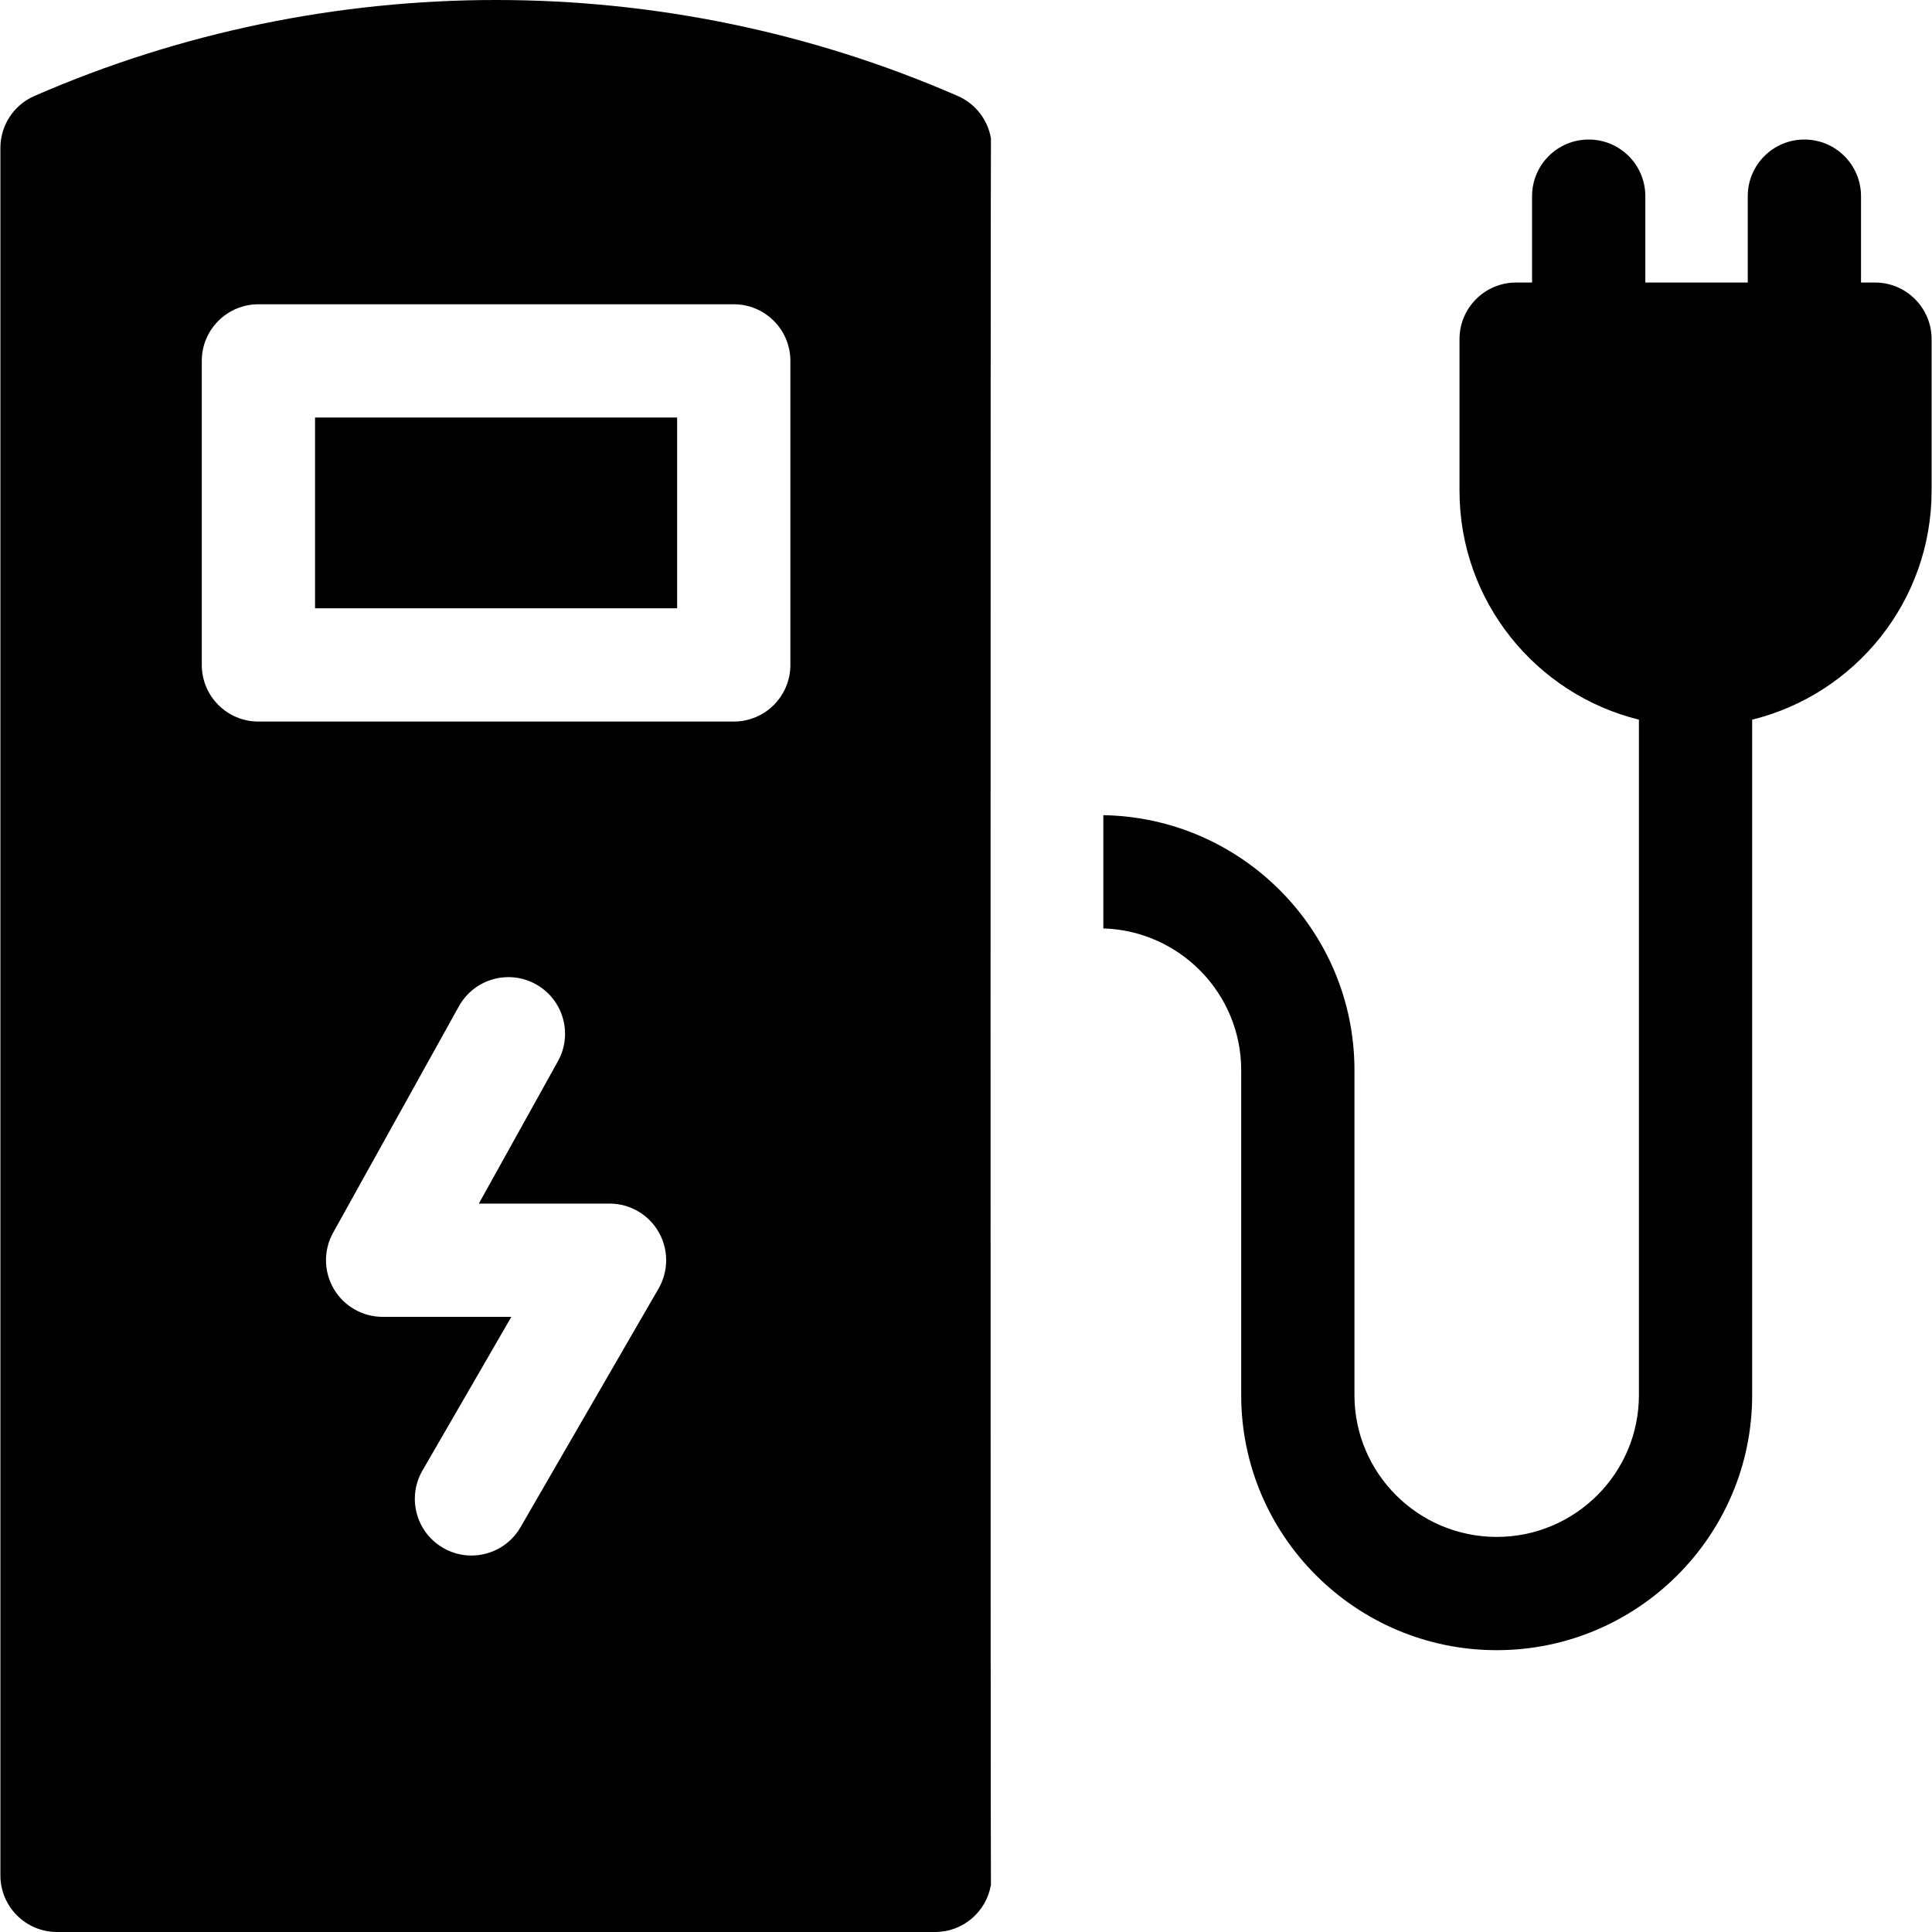
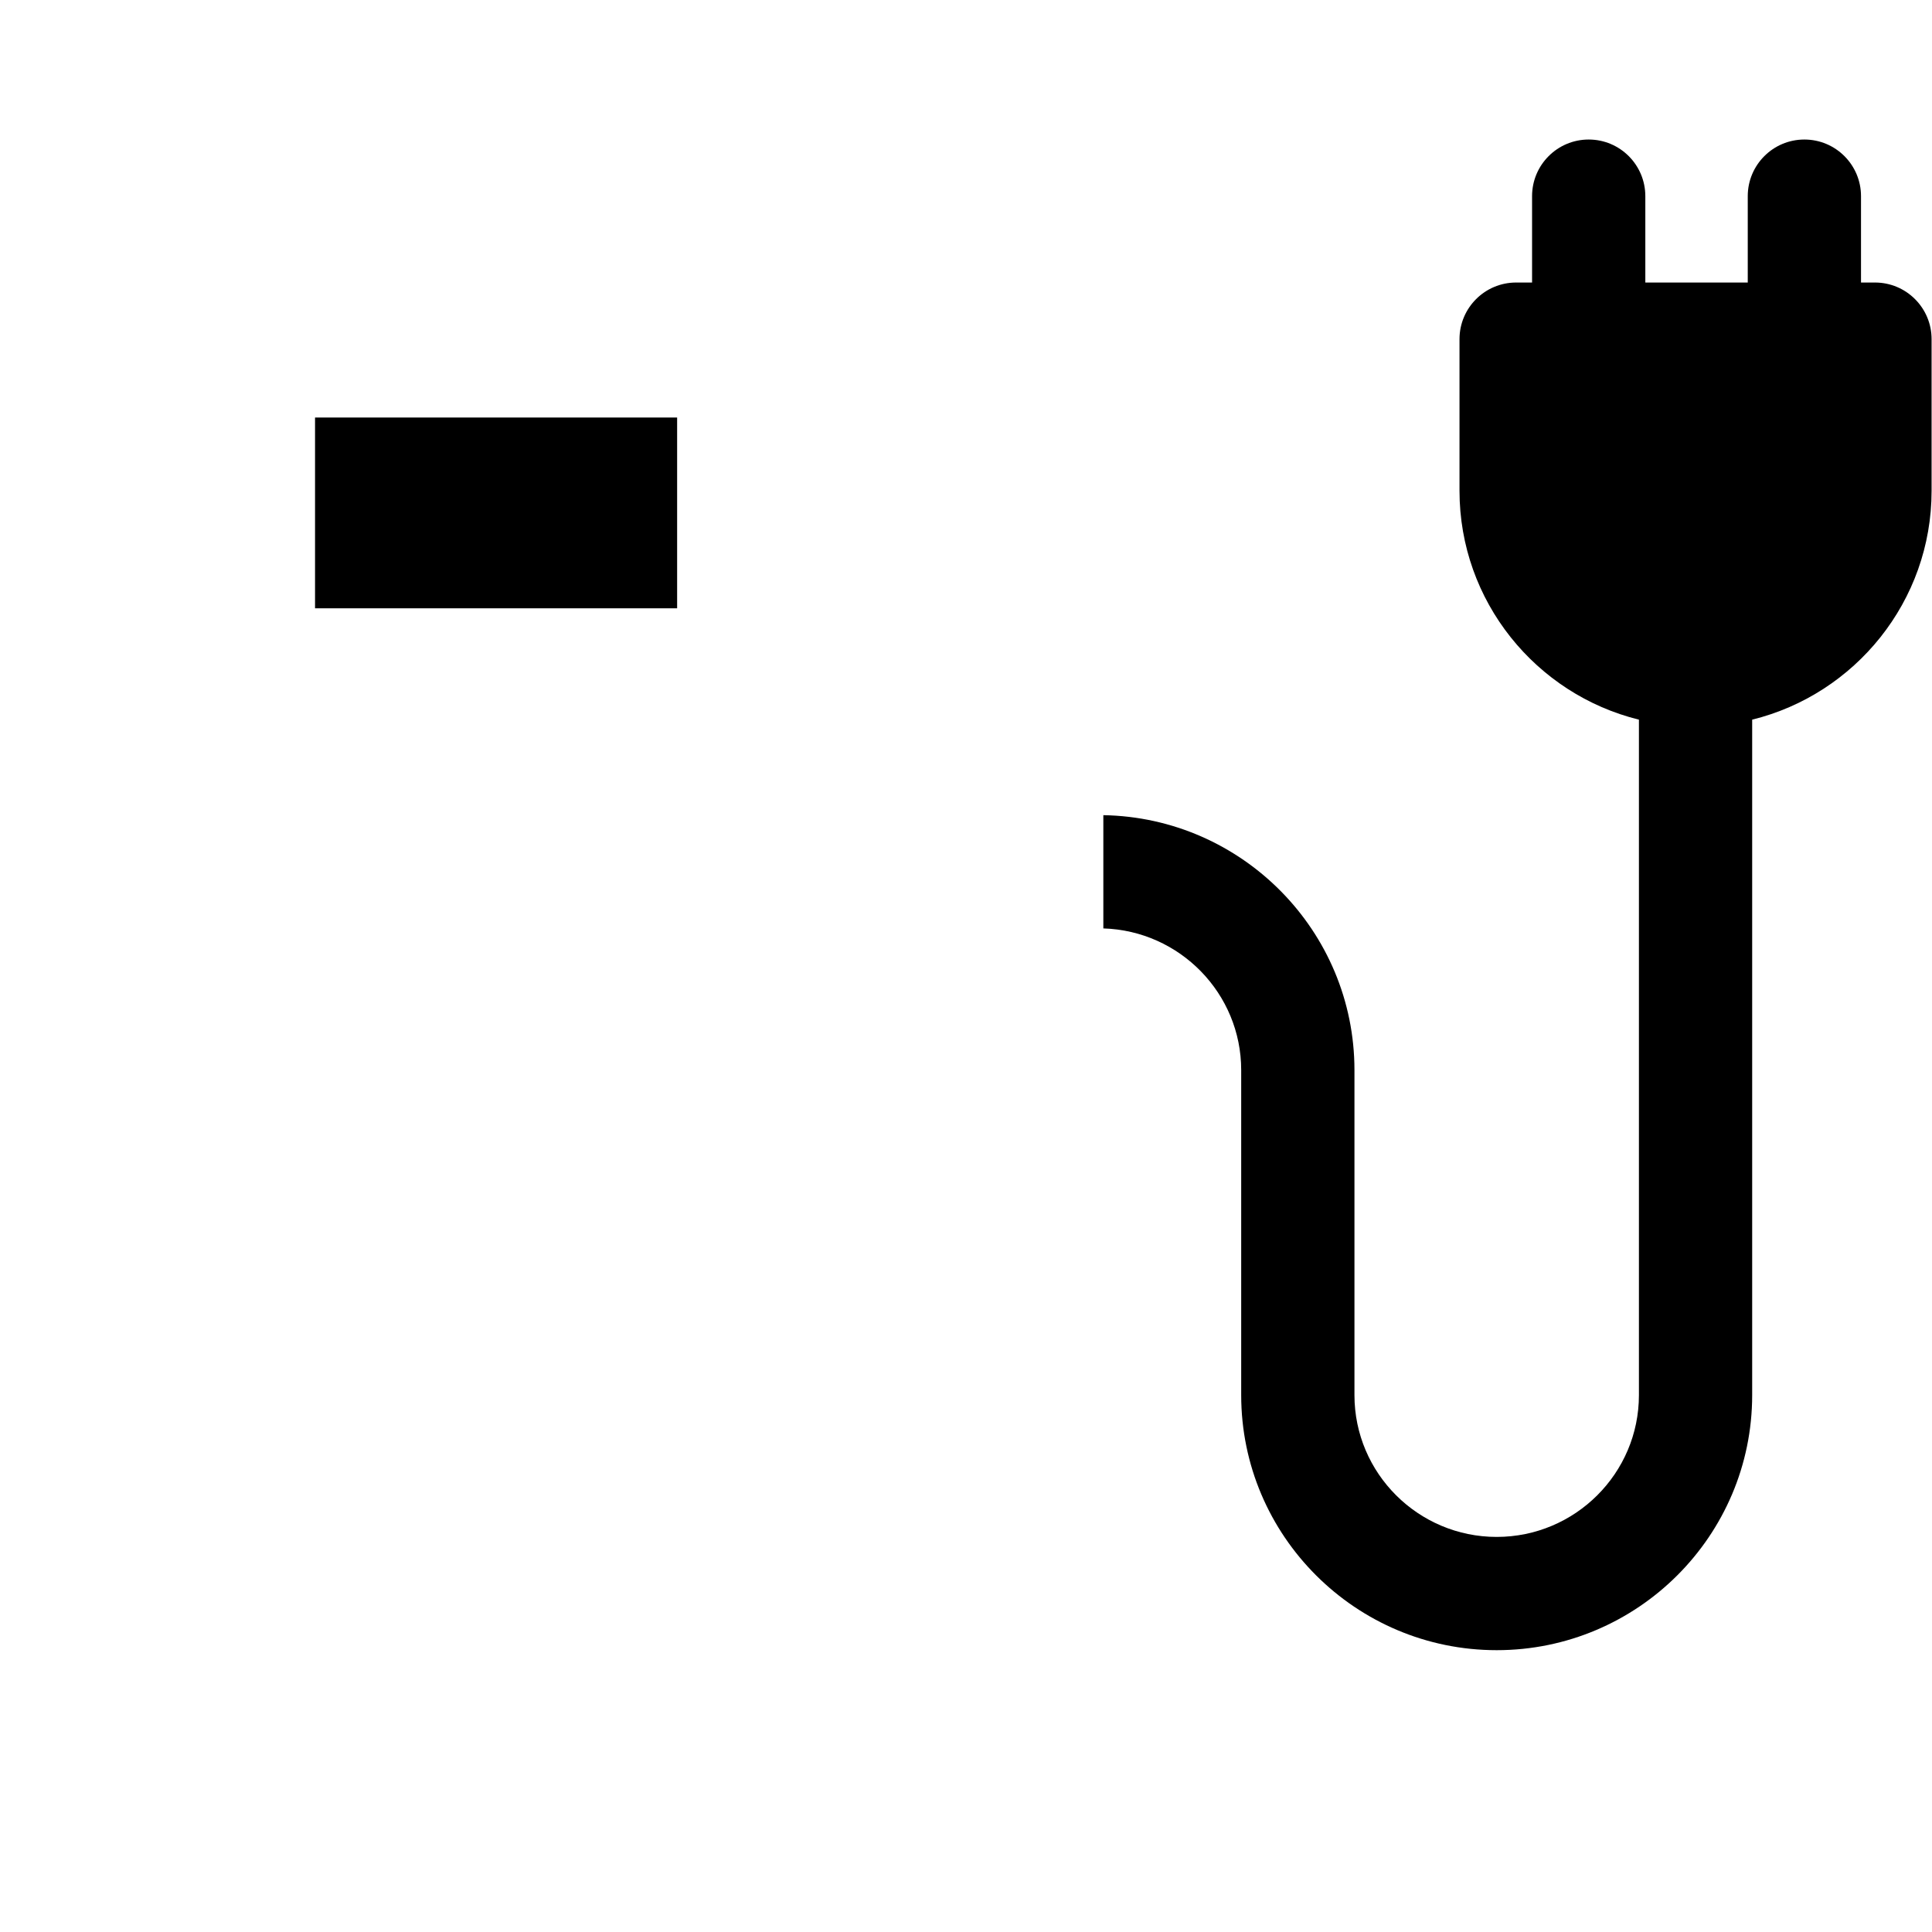
<svg xmlns="http://www.w3.org/2000/svg" id="Capa_1" height="512" viewBox="0 0 511.762 511.762" width="512">
  <g>
    <path d="m83.45 110.597h95.913v50.535h-95.913z" />
-     <path d="m262.491 36.667c-.837-4.933-4.096-9.195-8.784-11.24-77.723-33.902-166.877-33.903-244.6 0-5.468 2.385-9.003 7.784-9.003 13.749v457.586c0 8.284 6.716 15 15 15h232.606c7.436 0 13.591-5.416 14.777-12.515-.135-.81-.134-461.763.004-462.58zm-53.128 58.93v80.535c0 8.284-6.716 15-15 15h-125.913c-8.284 0-15-6.716-15-15v-80.535c0-8.284 6.716-15 15-15h125.913c8.285 0 15 6.716 15 15zm-108.011 253.218c-5.314 0-10.232-2.812-12.928-7.393s-2.766-10.246-.185-14.892l33.322-59.98c4.022-7.242 13.155-9.852 20.396-5.828 7.242 4.023 9.852 13.155 5.828 20.397l-20.942 37.696h34.618c5.361 0 10.314 2.861 12.993 7.505s2.676 10.365-.009 15.005l-36.572 63.223c-2.78 4.806-7.819 7.492-12.998 7.492-2.55 0-5.132-.65-7.497-2.019-7.171-4.148-9.621-13.324-5.474-20.495l23.551-40.712h-34.103z" />
    <path d="m496.658 74.837h-3.7v-22.877c0-8.284-6.716-15-15-15s-15 6.716-15 15v22.877h-27.132v-22.877c0-8.284-6.716-15-15-15s-15 6.716-15 15v22.877h-4.221c-8.284 0-15 6.716-15 15v40.163c0 29.289 20.277 53.921 47.526 60.626v178.922c0 20.711-16.901 37.561-37.676 37.561s-37.676-16.85-37.676-37.561v-86.09c0-36.865-29.734-66.909-66.516-67.532v30c20.239.615 36.516 17.208 36.516 37.532v86.09c0 37.253 30.359 67.561 67.676 67.561s67.676-30.308 67.676-67.561v-178.922c27.25-6.705 47.526-31.336 47.526-60.626v-40.163c.001-8.284-6.714-15-14.999-15z" />
  </g>
</svg>